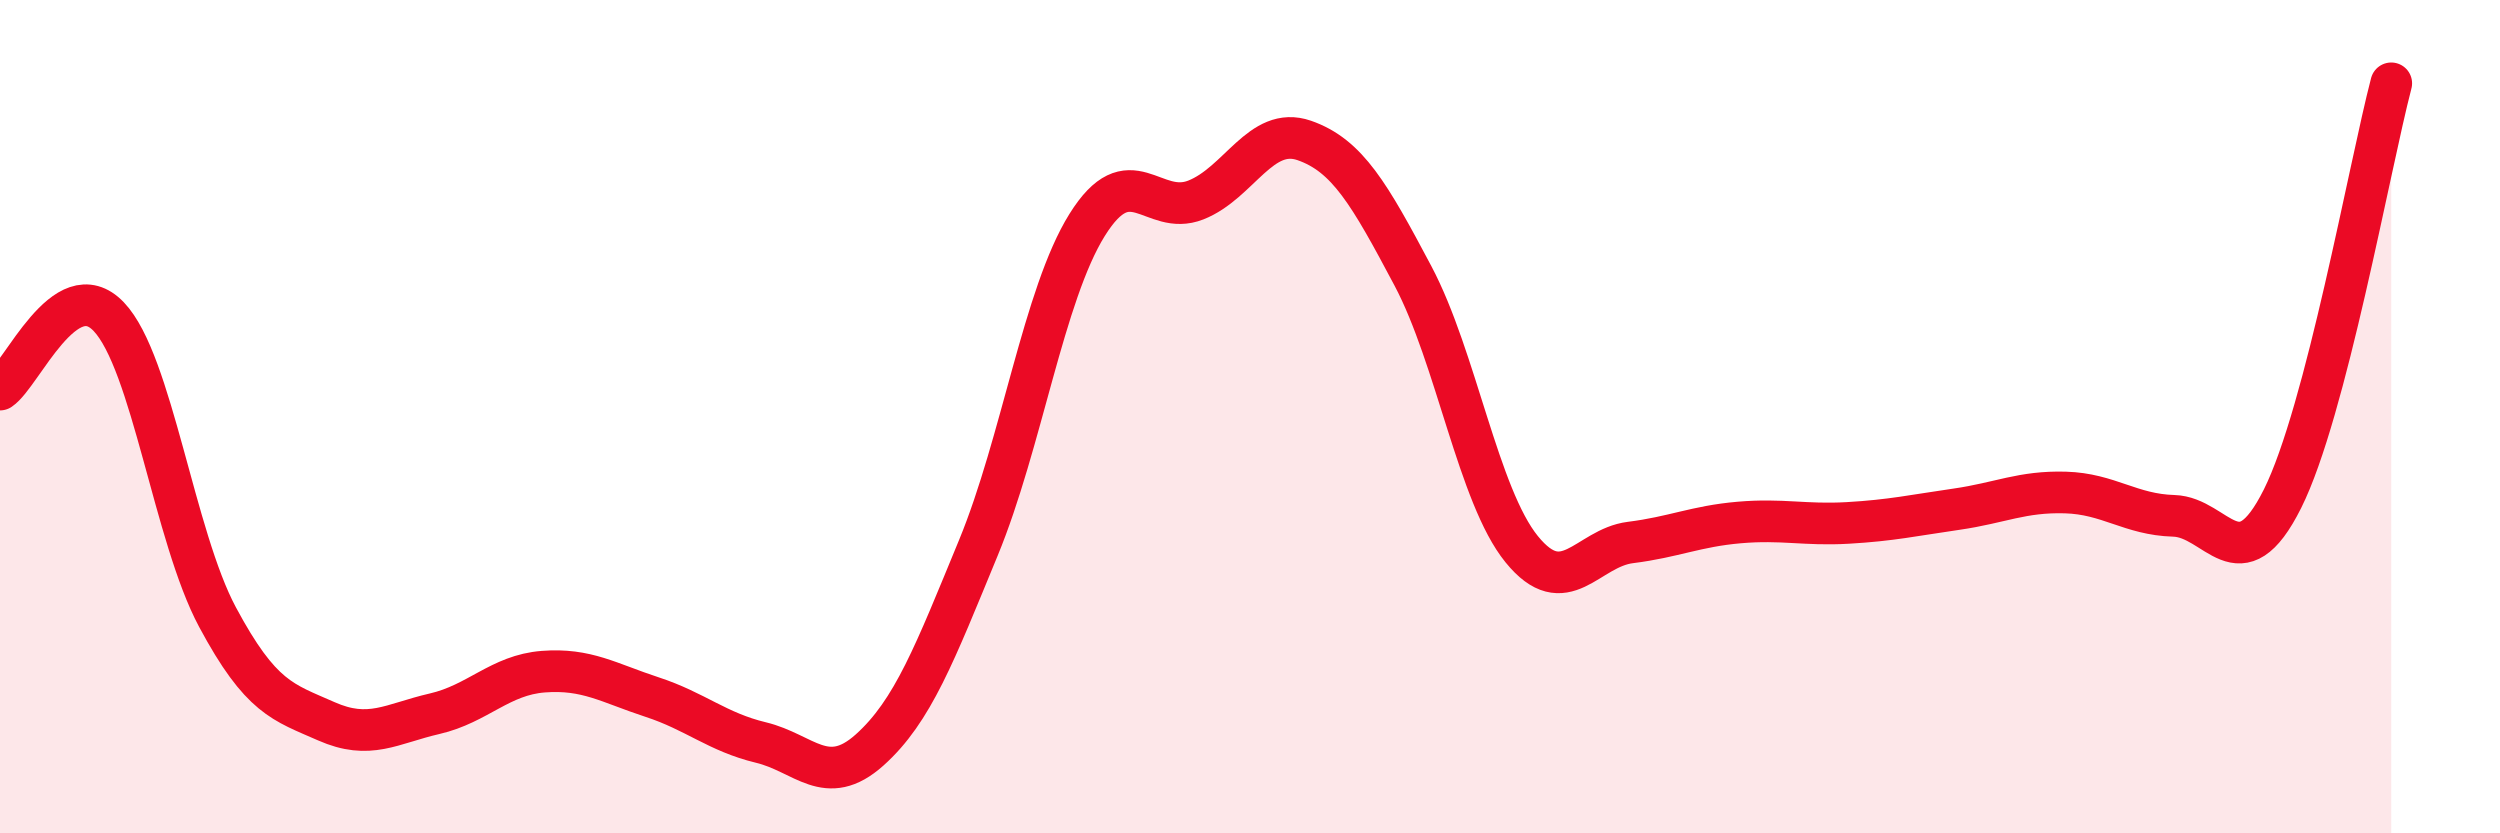
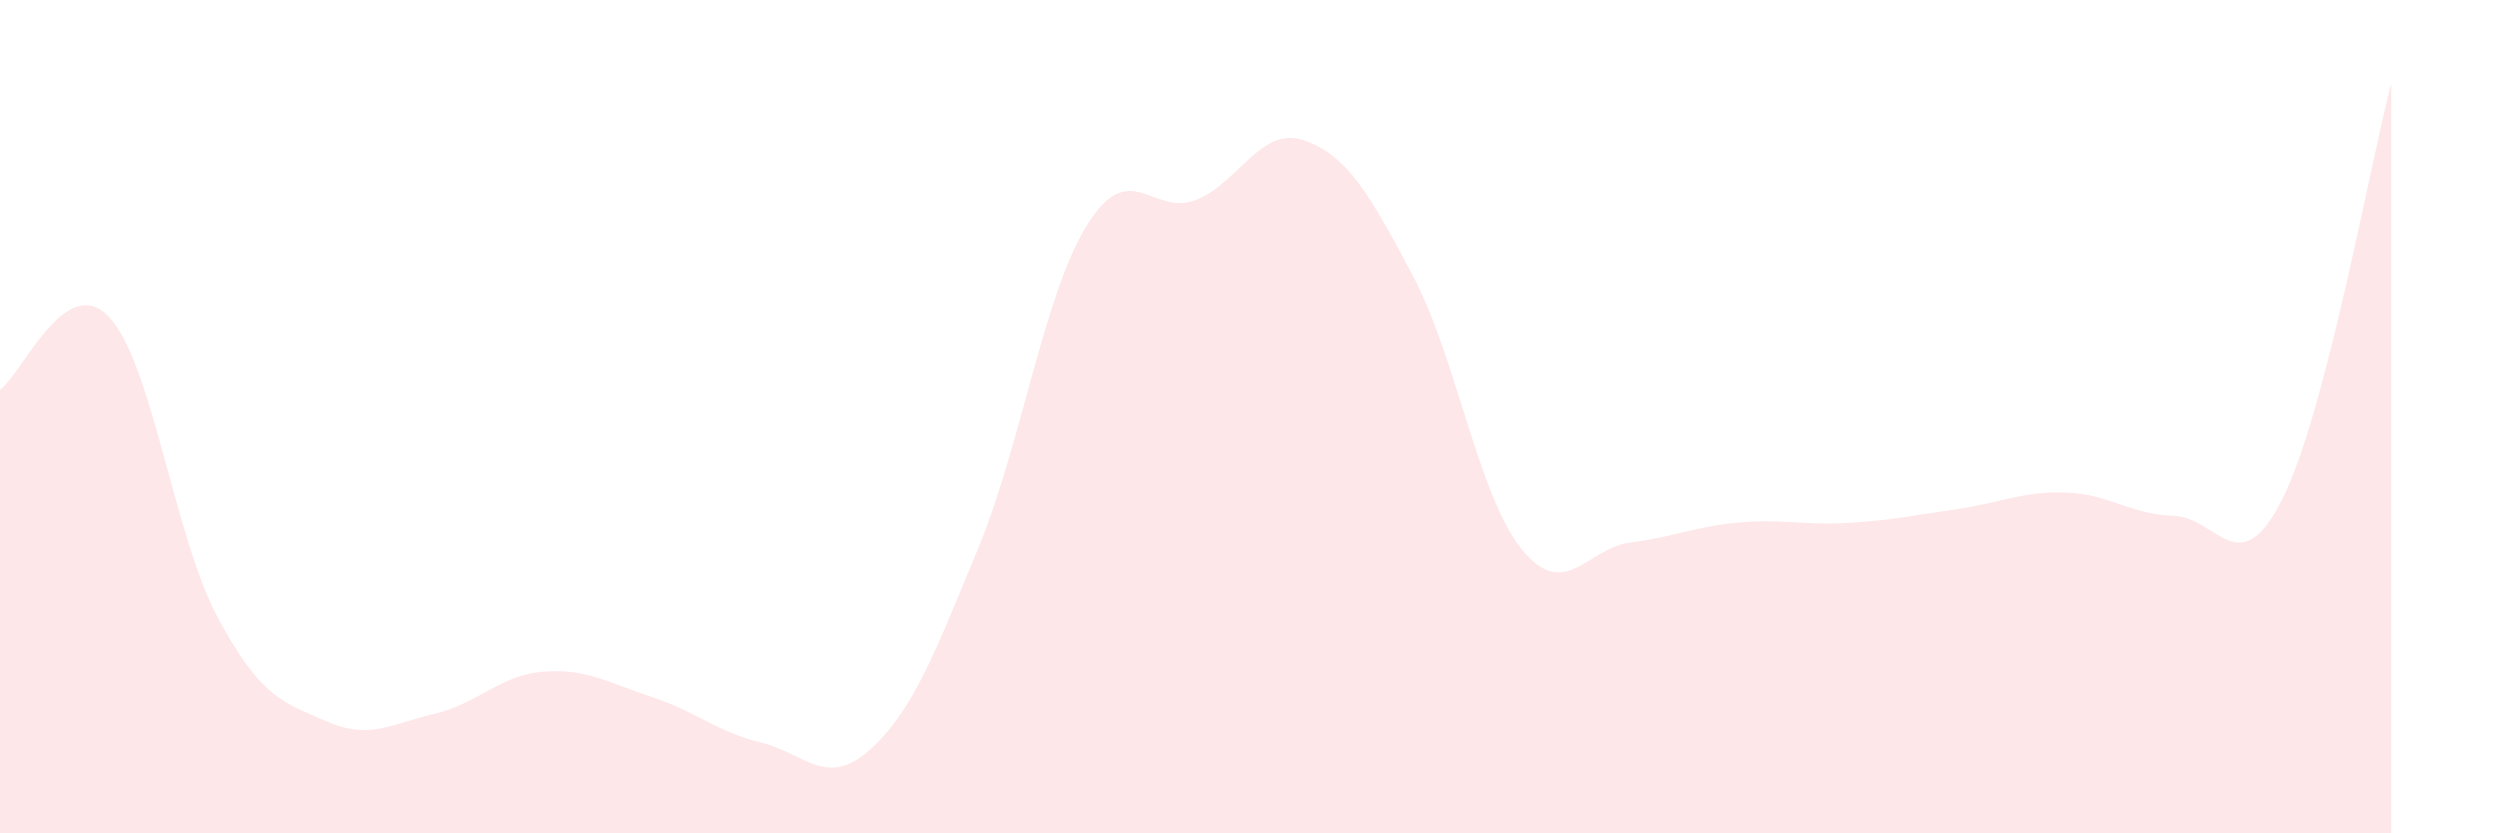
<svg xmlns="http://www.w3.org/2000/svg" width="60" height="20" viewBox="0 0 60 20">
  <path d="M 0,9.35 C 0.52,9 1.57,6.51 2.61,7.6 C 3.65,8.69 4.18,12.87 5.22,14.81 C 6.26,16.75 6.79,16.85 7.83,17.31 C 8.87,17.77 9.39,17.37 10.43,17.13 C 11.47,16.89 12,16.2 13.04,16.12 C 14.08,16.04 14.61,16.39 15.65,16.73 C 16.69,17.07 17.22,17.57 18.26,17.82 C 19.3,18.07 19.83,18.93 20.87,18 C 21.91,17.07 22.44,15.67 23.48,13.15 C 24.52,10.63 25.05,7.07 26.09,5.4 C 27.13,3.73 27.66,5.21 28.7,4.8 C 29.74,4.39 30.26,3.01 31.3,3.37 C 32.34,3.73 32.87,4.66 33.91,6.62 C 34.95,8.58 35.48,11.9 36.52,13.18 C 37.56,14.46 38.09,13.15 39.13,13.02 C 40.17,12.89 40.7,12.63 41.74,12.54 C 42.78,12.45 43.31,12.61 44.35,12.55 C 45.39,12.49 45.92,12.37 46.96,12.22 C 48,12.07 48.53,11.79 49.57,11.82 C 50.61,11.85 51.13,12.35 52.17,12.38 C 53.21,12.41 53.74,14.05 54.78,11.97 C 55.82,9.89 56.87,3.99 57.39,2L57.39 20L0 20Z" fill="#EB0A25" opacity="0.1" stroke-linecap="round" stroke-linejoin="round" />
-   <path d="M 0,9.35 C 0.52,9 1.57,6.51 2.61,7.6 C 3.65,8.69 4.18,12.87 5.22,14.81 C 6.26,16.75 6.79,16.85 7.83,17.31 C 8.87,17.77 9.39,17.37 10.43,17.13 C 11.47,16.89 12,16.2 13.04,16.12 C 14.08,16.04 14.61,16.39 15.65,16.73 C 16.69,17.07 17.22,17.57 18.26,17.82 C 19.3,18.07 19.83,18.93 20.87,18 C 21.91,17.07 22.44,15.67 23.48,13.15 C 24.52,10.63 25.05,7.07 26.09,5.4 C 27.13,3.73 27.66,5.21 28.7,4.8 C 29.74,4.39 30.26,3.01 31.3,3.37 C 32.34,3.73 32.87,4.66 33.91,6.62 C 34.95,8.58 35.48,11.9 36.52,13.18 C 37.56,14.46 38.09,13.15 39.13,13.02 C 40.17,12.89 40.7,12.63 41.74,12.54 C 42.78,12.45 43.31,12.61 44.35,12.55 C 45.39,12.49 45.92,12.37 46.96,12.22 C 48,12.07 48.53,11.79 49.57,11.82 C 50.61,11.85 51.13,12.35 52.17,12.38 C 53.21,12.41 53.74,14.05 54.78,11.97 C 55.82,9.89 56.87,3.99 57.39,2" stroke="#EB0A25" stroke-width="1" fill="none" stroke-linecap="round" stroke-linejoin="round" />
</svg>